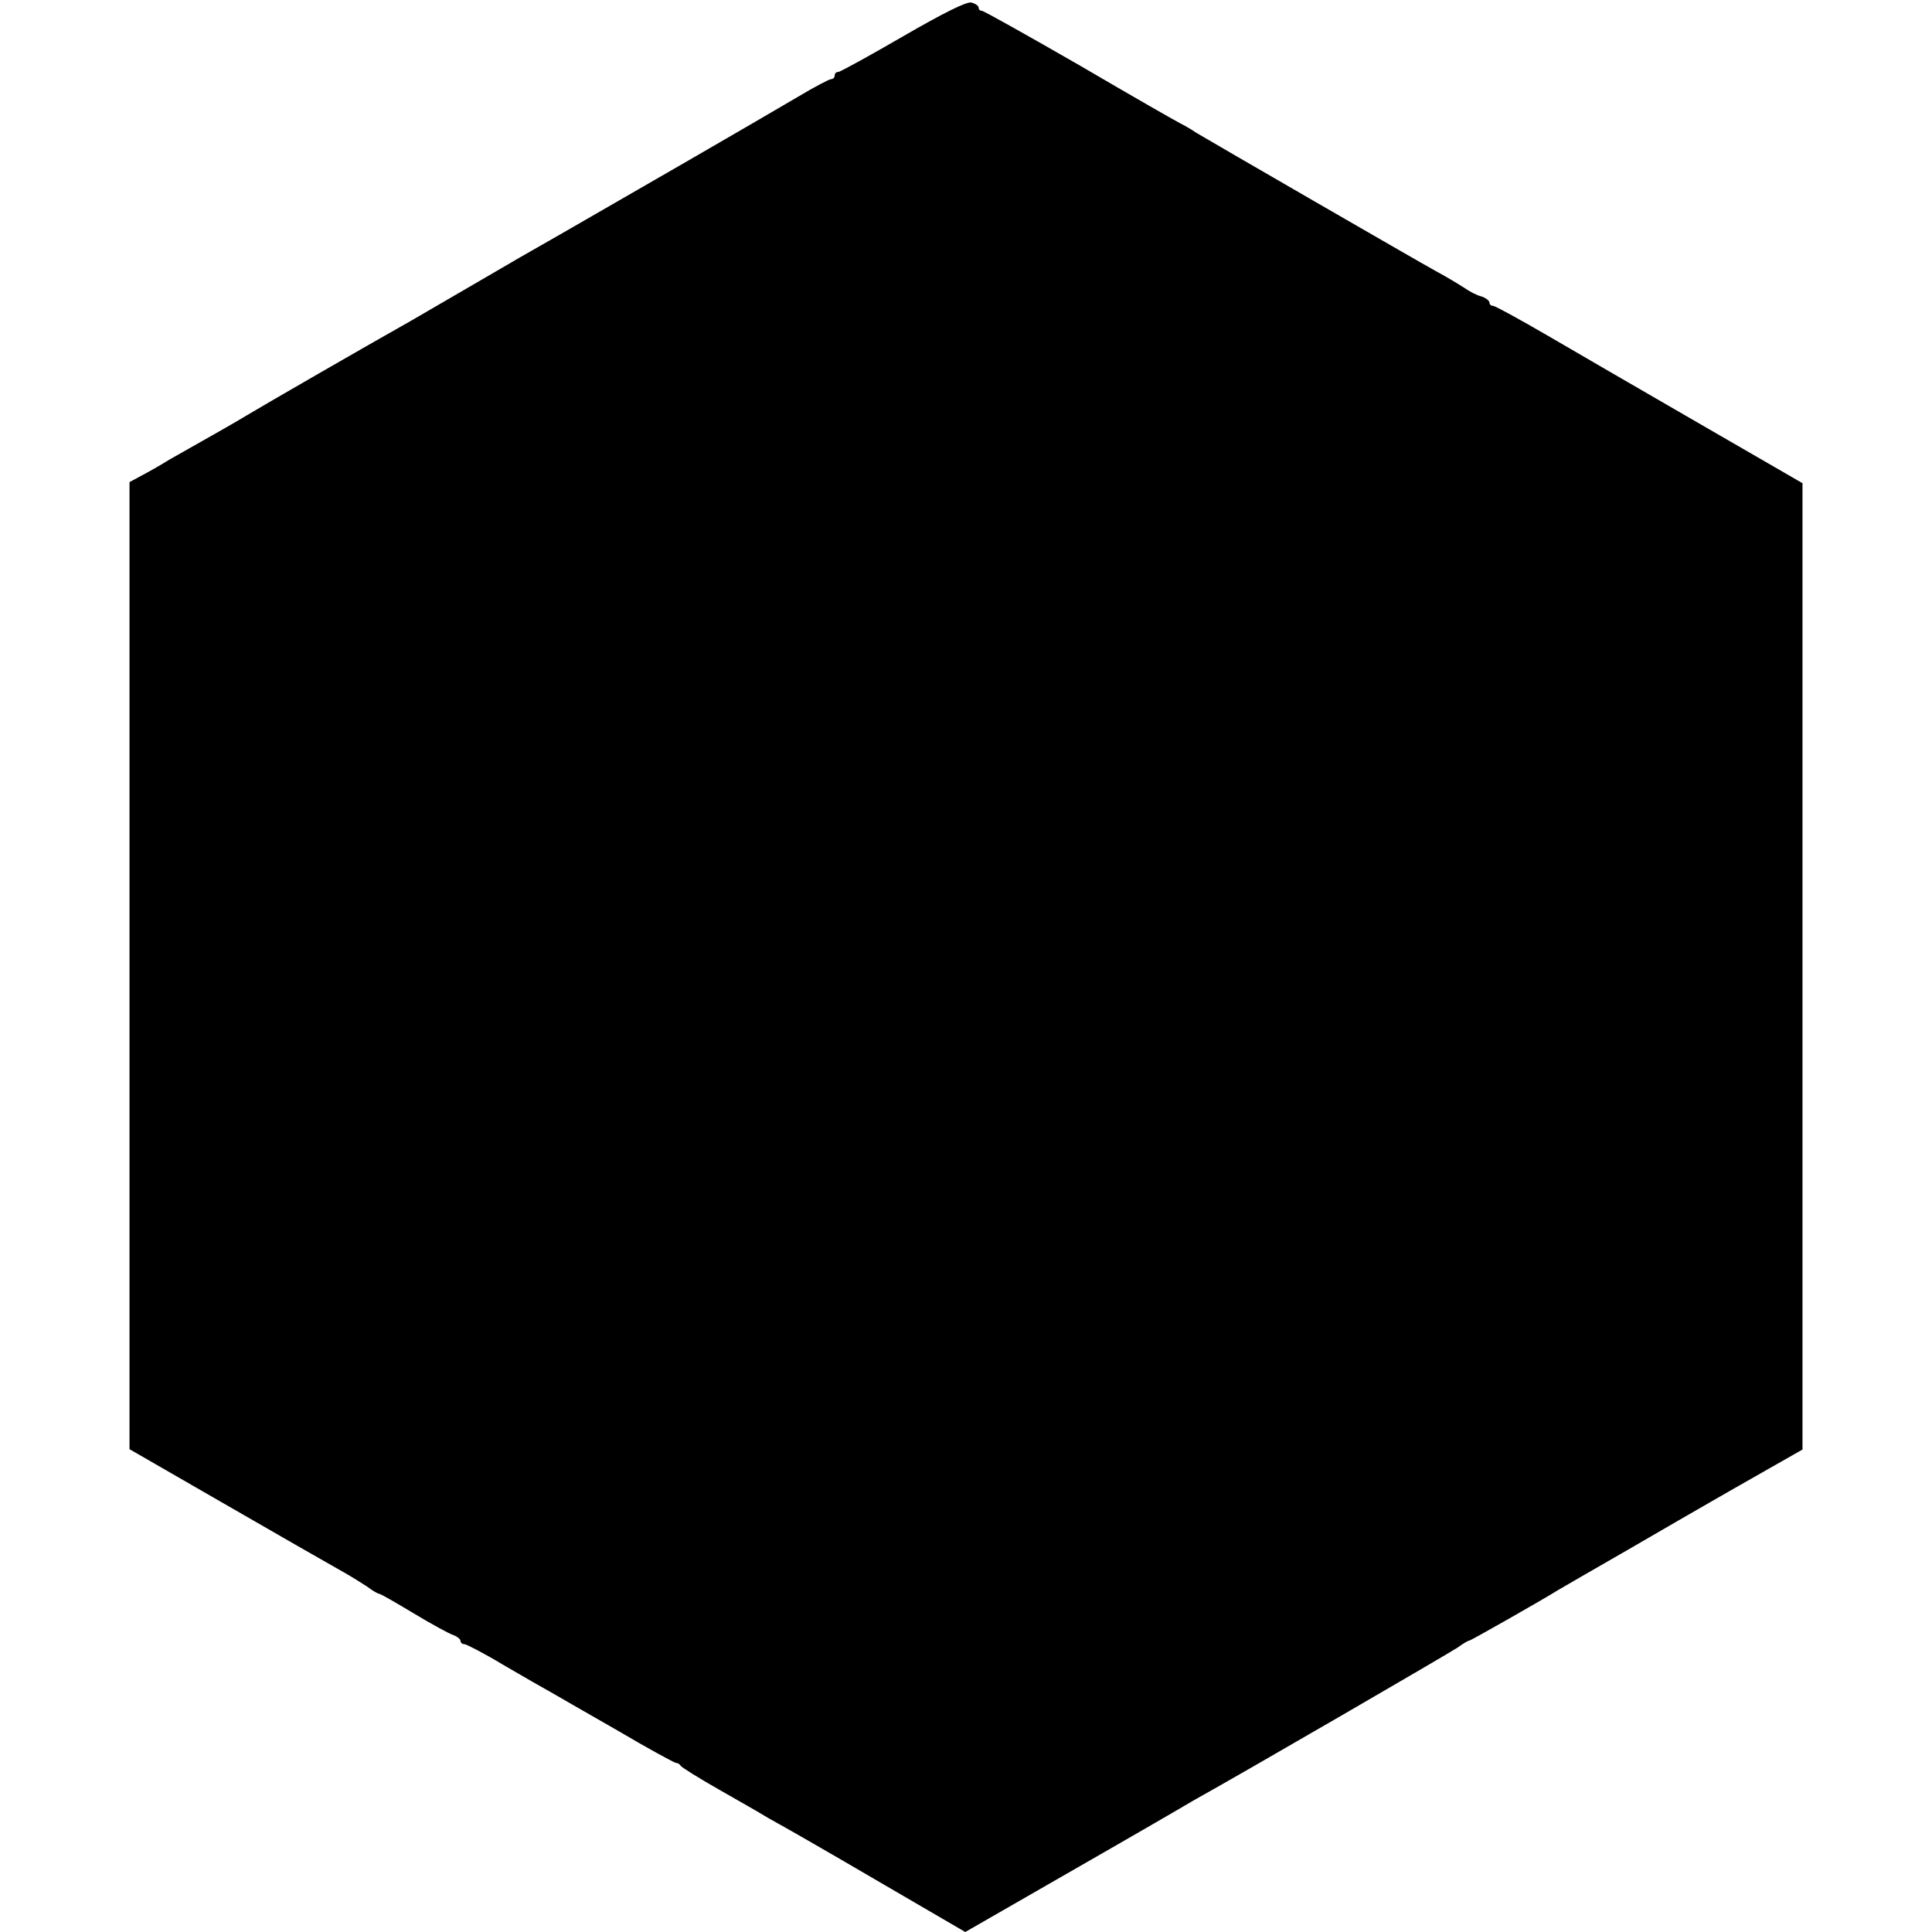
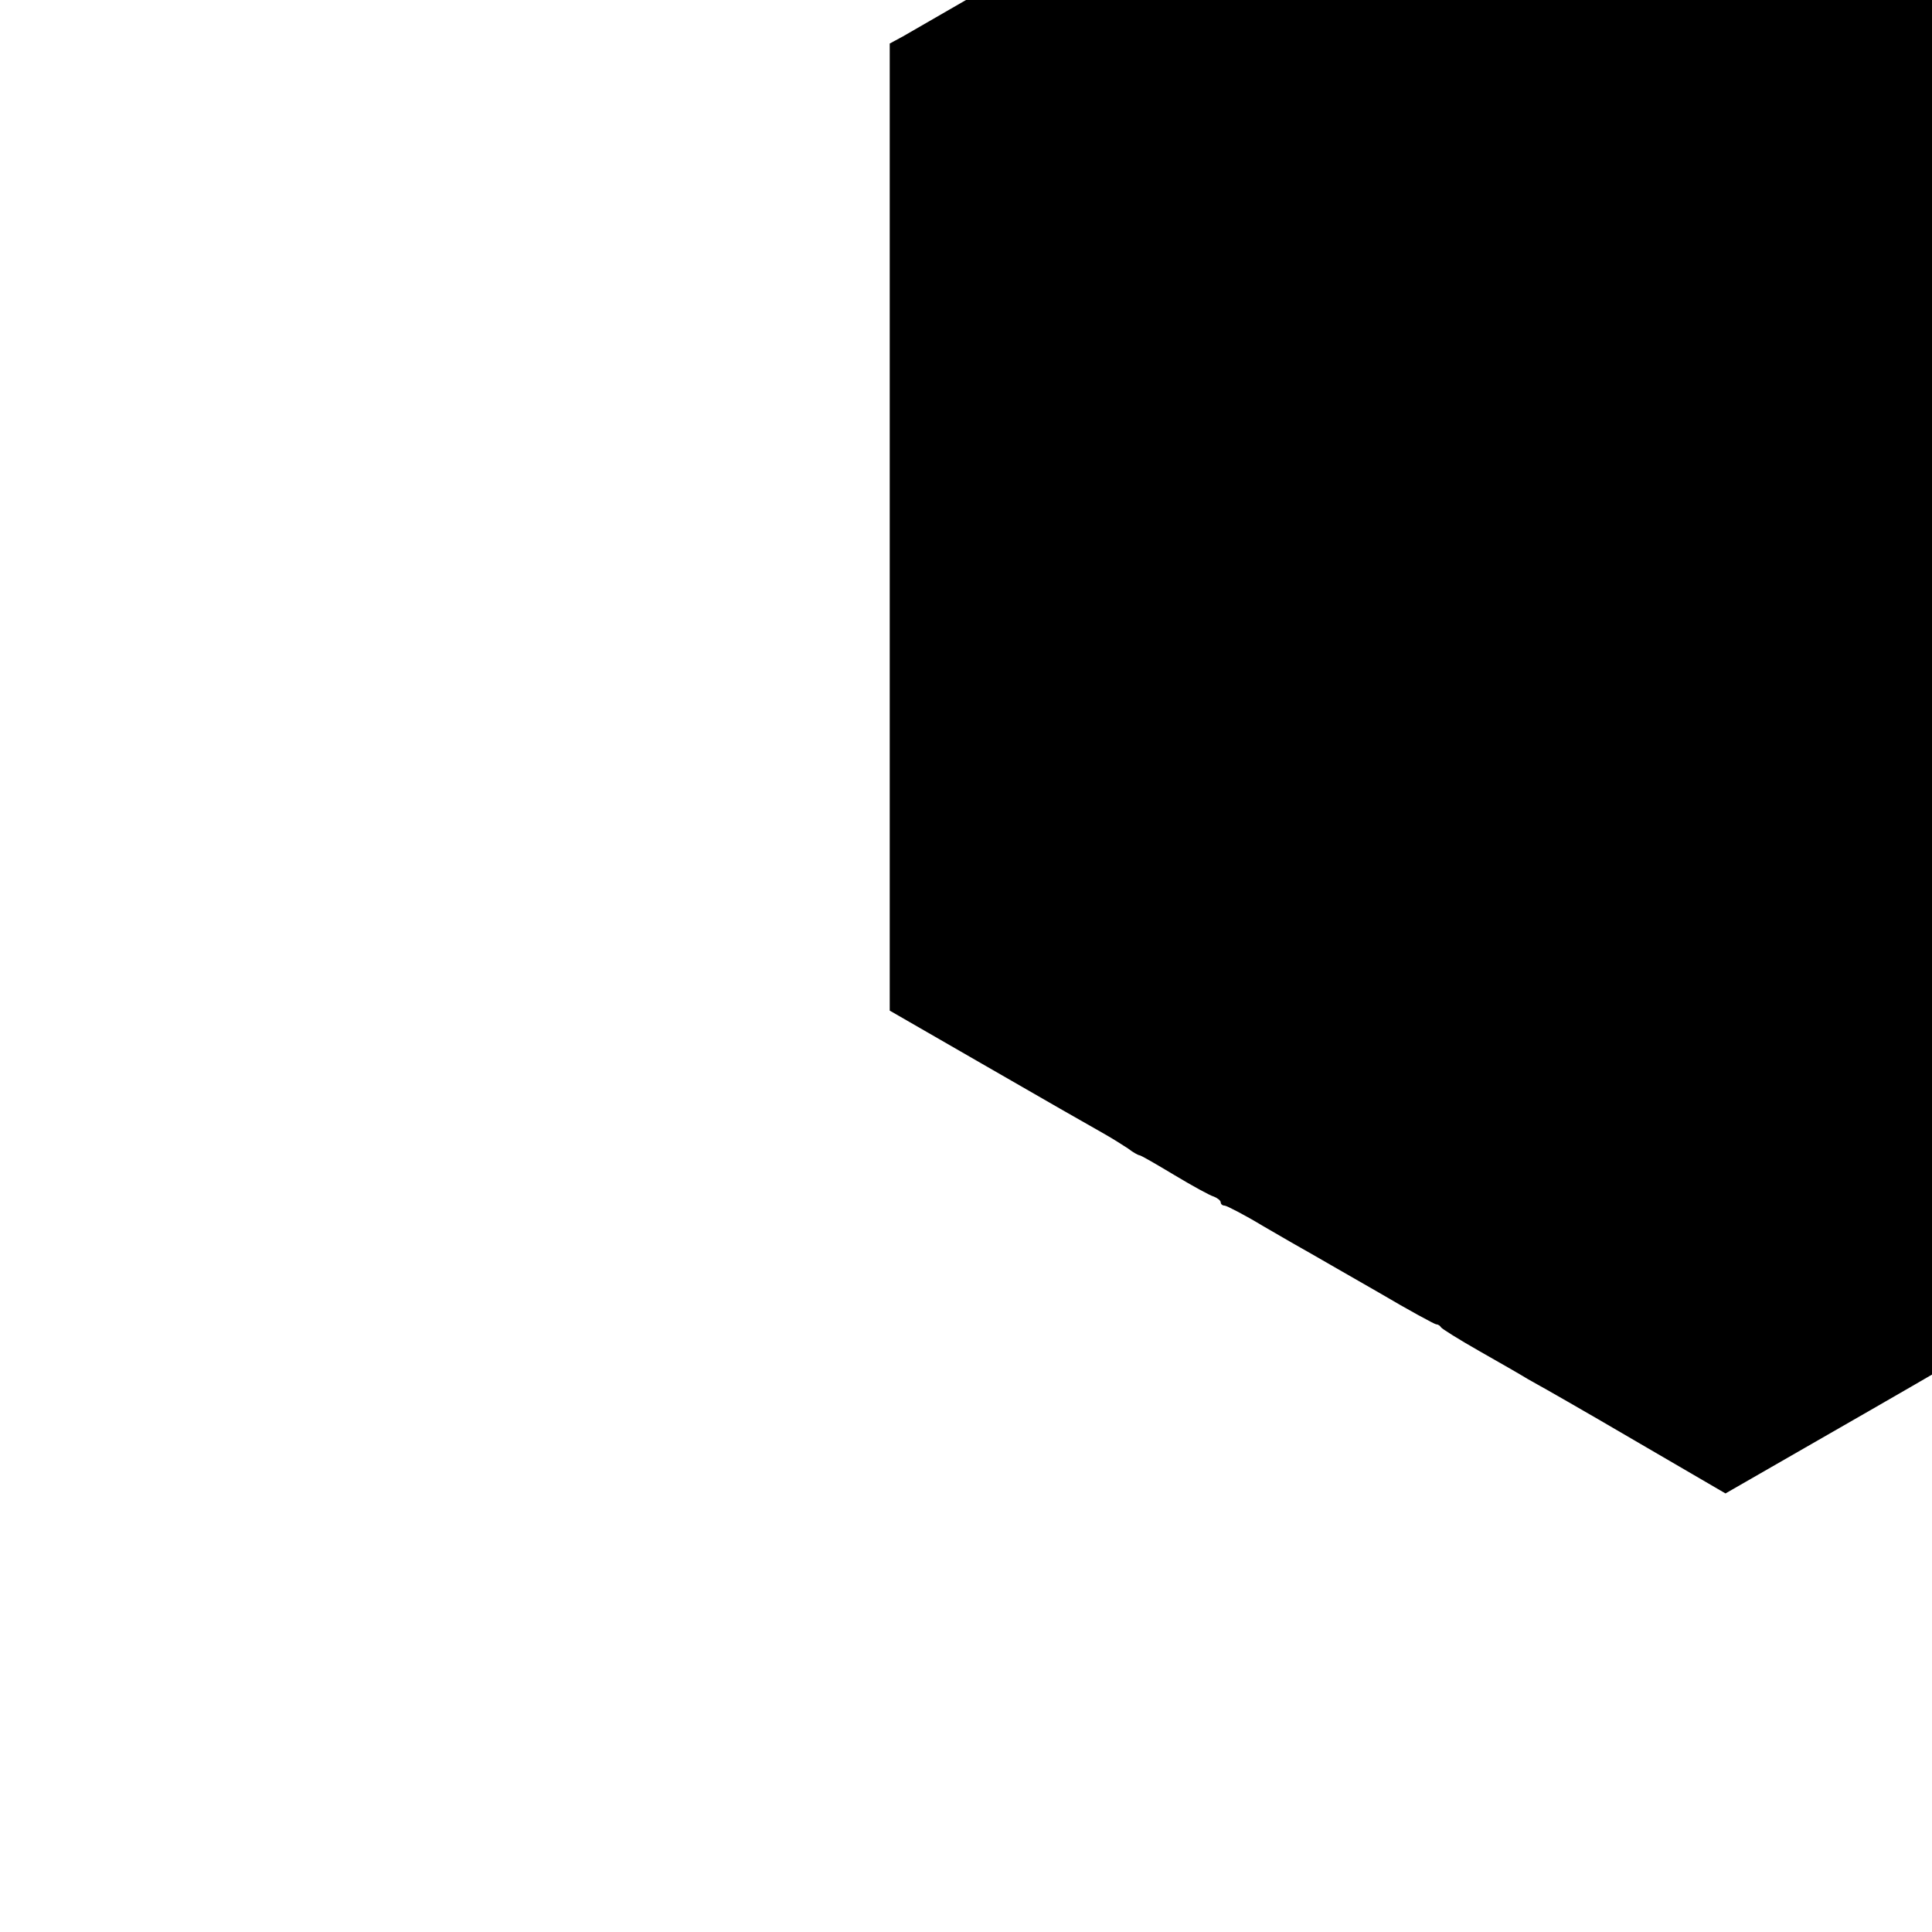
<svg xmlns="http://www.w3.org/2000/svg" version="1.0" width="537pt" height="537pt" viewBox="0 0 537 537" preserveAspectRatio="xMidYMid meet">
  <g transform="translate(0,537) scale(0.1,-0.1)" fill="#000000" stroke="none">
-     <path d="M2510 5269 c-93 -54 -175 -99 -180 -99 -6 0 -10 -4 -10 -10 0 -5 -4 -10 -10 -10 -5 0 -47 -22 -92 -49 -141 -83 -453 -263 -660 -382 -95 -54 -123 -70 -258 -149 -69 -40 -141 -82 -160 -93 -105 -59 -395 -226 -455 -262 -38 -23 -95 -55 -125 -72 -30 -17 -71 -40 -90 -51 -19 -12 -52 -31 -73 -42 l-37 -20 0 -1344 0 -1344 243 -140 c231 -133 264 -152 354 -203 21 -12 50 -30 65 -40 14 -11 29 -19 32 -19 4 0 47 -25 97 -55 50 -30 99 -57 110 -60 10 -4 19 -11 19 -16 0 -5 5 -9 11 -9 5 0 54 -25 107 -57 53 -31 114 -66 134 -77 20 -12 105 -60 188 -108 83 -49 155 -88 159 -88 5 0 11 -4 13 -8 2 -4 50 -34 108 -67 58 -33 114 -65 125 -72 11 -7 27 -15 35 -20 8 -4 129 -73 269 -155 l254 -148 221 127 c122 70 256 147 299 172 43 25 95 55 115 67 144 80 712 410 734 425 15 11 29 19 32 19 4 0 203 113 246 140 8 5 95 55 194 112 98 57 202 117 230 133 29 17 98 56 154 88 l102 58 0 1343 0 1343 -282 163 c-156 90 -347 201 -426 247 -79 46 -147 83 -152 83 -6 0 -10 4 -10 9 0 5 -10 13 -22 17 -13 3 -34 14 -48 24 -14 9 -50 31 -80 47 -63 35 -620 357 -665 384 -16 11 -36 22 -44 26 -7 3 -133 75 -278 160 -146 84 -269 153 -274 153 -5 0 -9 4 -9 9 0 5 -9 11 -20 14 -13 3 -76 -28 -190 -94z" />
+     <path d="M2510 5269 l-37 -20 0 -1344 0 -1344 243 -140 c231 -133 264 -152 354 -203 21 -12 50 -30 65 -40 14 -11 29 -19 32 -19 4 0 47 -25 97 -55 50 -30 99 -57 110 -60 10 -4 19 -11 19 -16 0 -5 5 -9 11 -9 5 0 54 -25 107 -57 53 -31 114 -66 134 -77 20 -12 105 -60 188 -108 83 -49 155 -88 159 -88 5 0 11 -4 13 -8 2 -4 50 -34 108 -67 58 -33 114 -65 125 -72 11 -7 27 -15 35 -20 8 -4 129 -73 269 -155 l254 -148 221 127 c122 70 256 147 299 172 43 25 95 55 115 67 144 80 712 410 734 425 15 11 29 19 32 19 4 0 203 113 246 140 8 5 95 55 194 112 98 57 202 117 230 133 29 17 98 56 154 88 l102 58 0 1343 0 1343 -282 163 c-156 90 -347 201 -426 247 -79 46 -147 83 -152 83 -6 0 -10 4 -10 9 0 5 -10 13 -22 17 -13 3 -34 14 -48 24 -14 9 -50 31 -80 47 -63 35 -620 357 -665 384 -16 11 -36 22 -44 26 -7 3 -133 75 -278 160 -146 84 -269 153 -274 153 -5 0 -9 4 -9 9 0 5 -9 11 -20 14 -13 3 -76 -28 -190 -94z" />
  </g>
</svg>